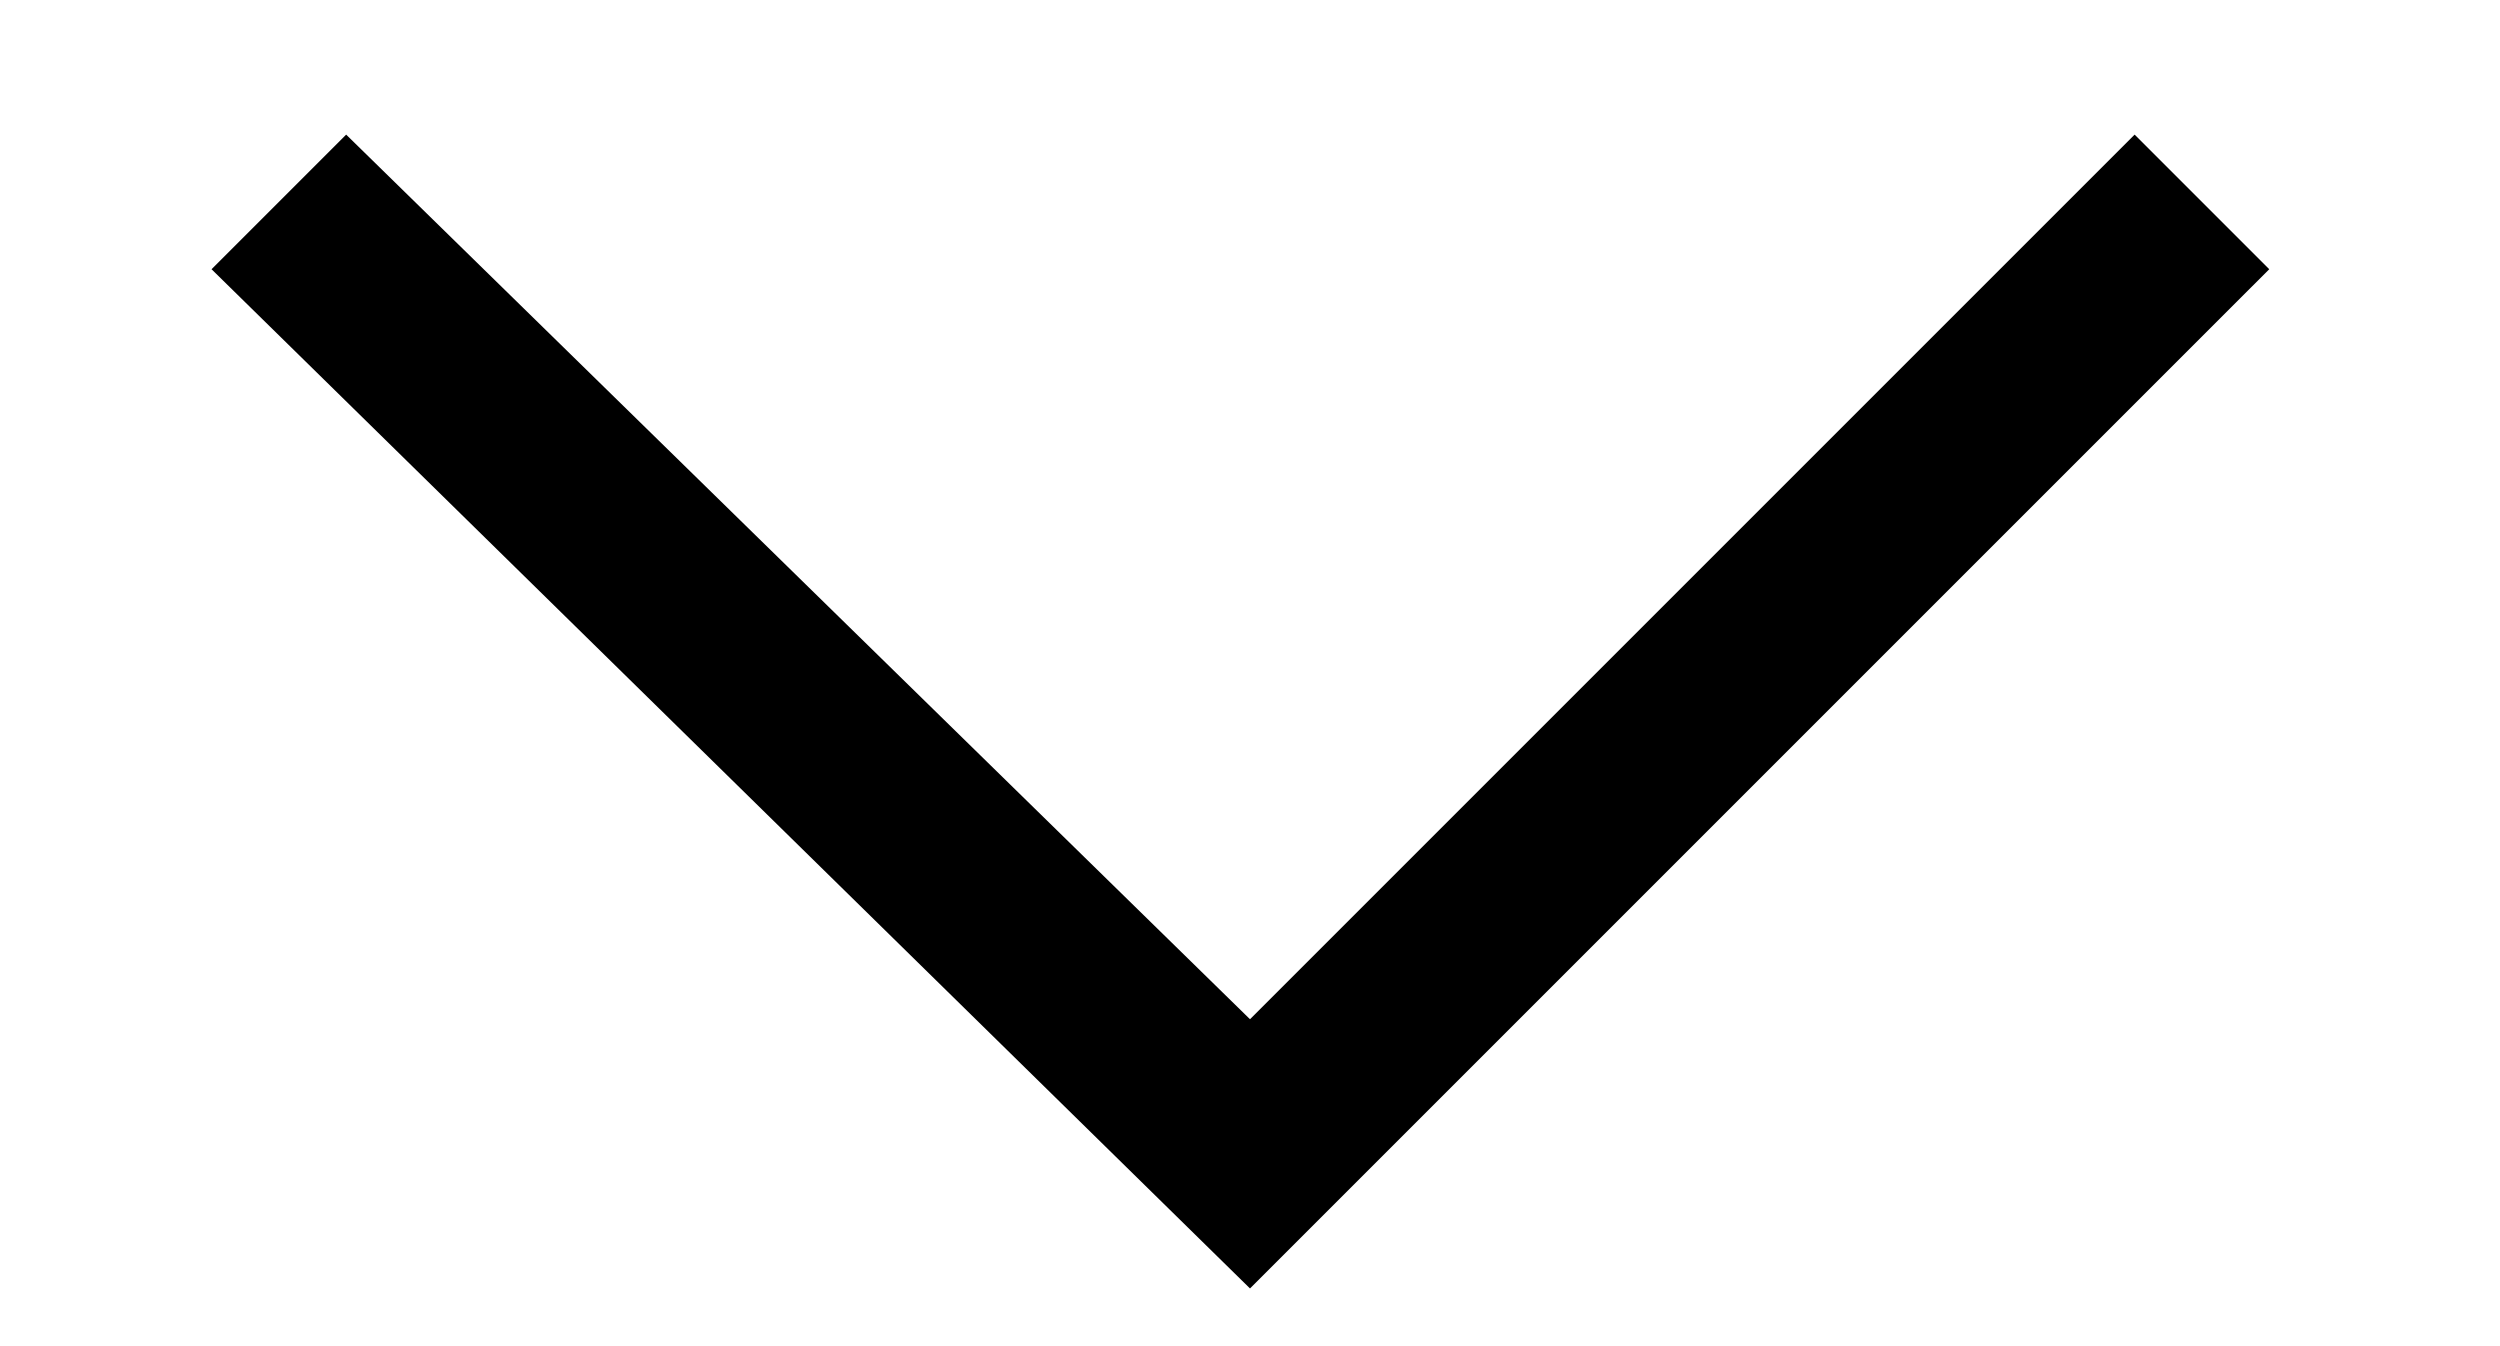
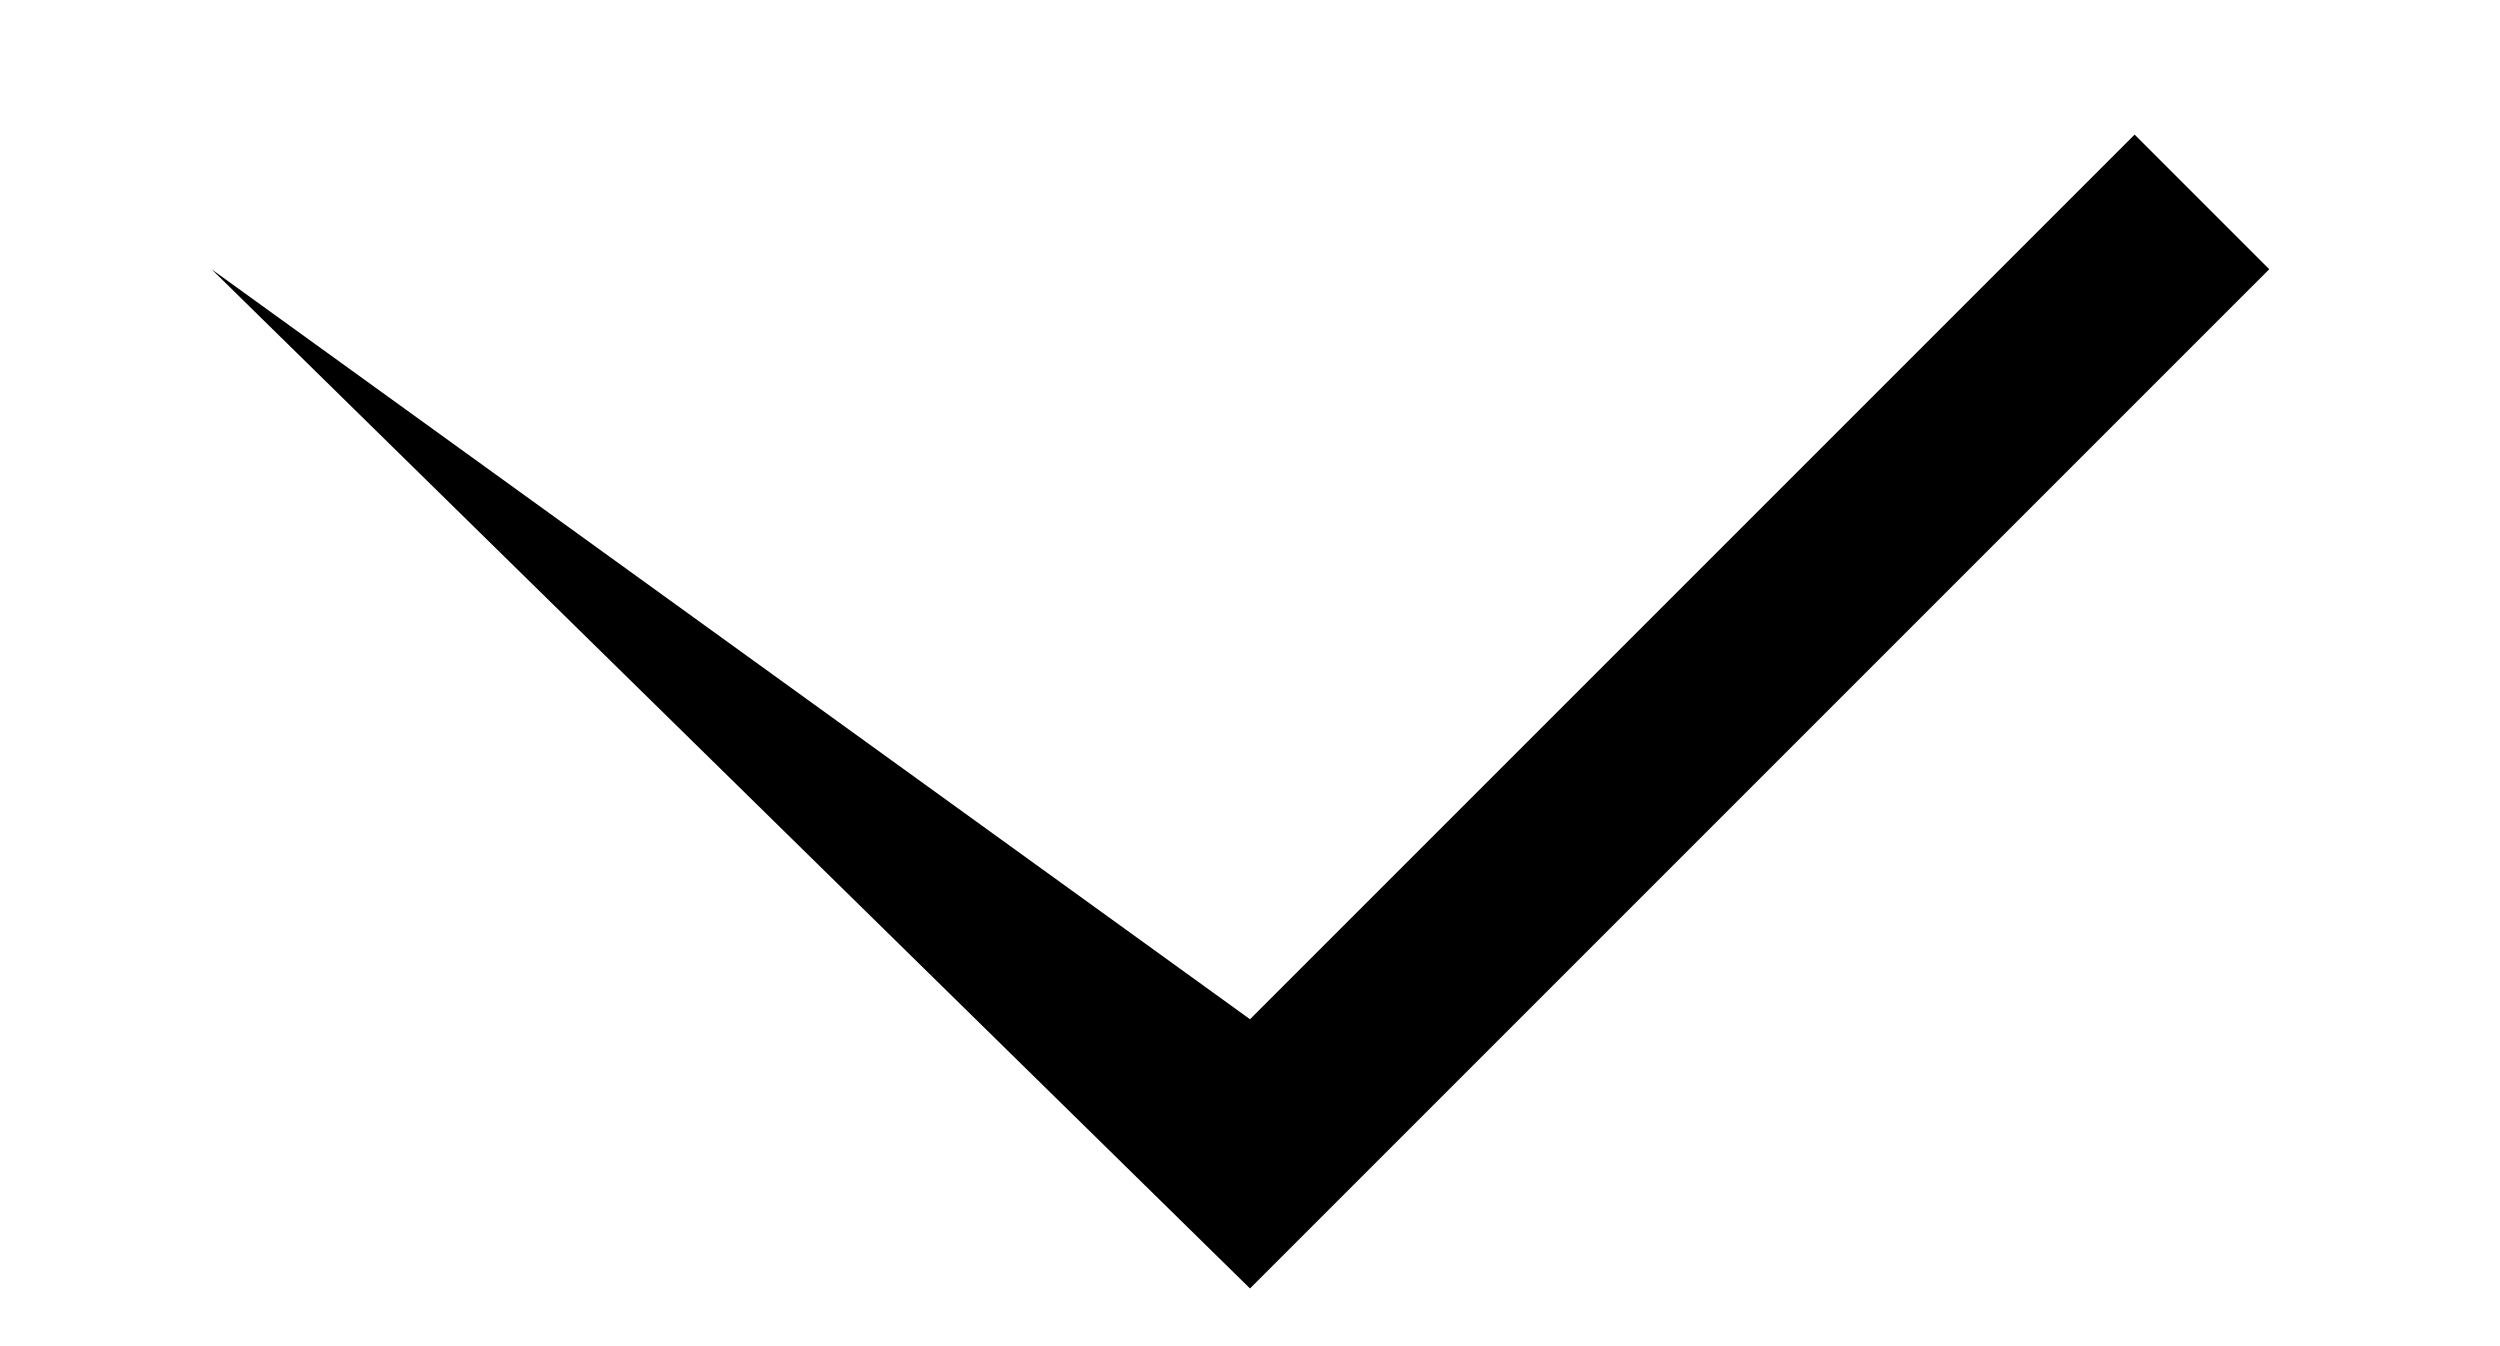
<svg xmlns="http://www.w3.org/2000/svg" fill="currentColor" width="13" height="7" viewBox="0 0 12 7" style="enable-background:new 0 0 12 7" xml:space="preserve">
-   <path d="M6 6.7.6 1.4l.7-.7L6 5.3 10.6.7l.7.7L6 6.7z" />
+   <path d="M6 6.7.6 1.4L6 5.3 10.6.7l.7.7L6 6.7z" />
</svg>